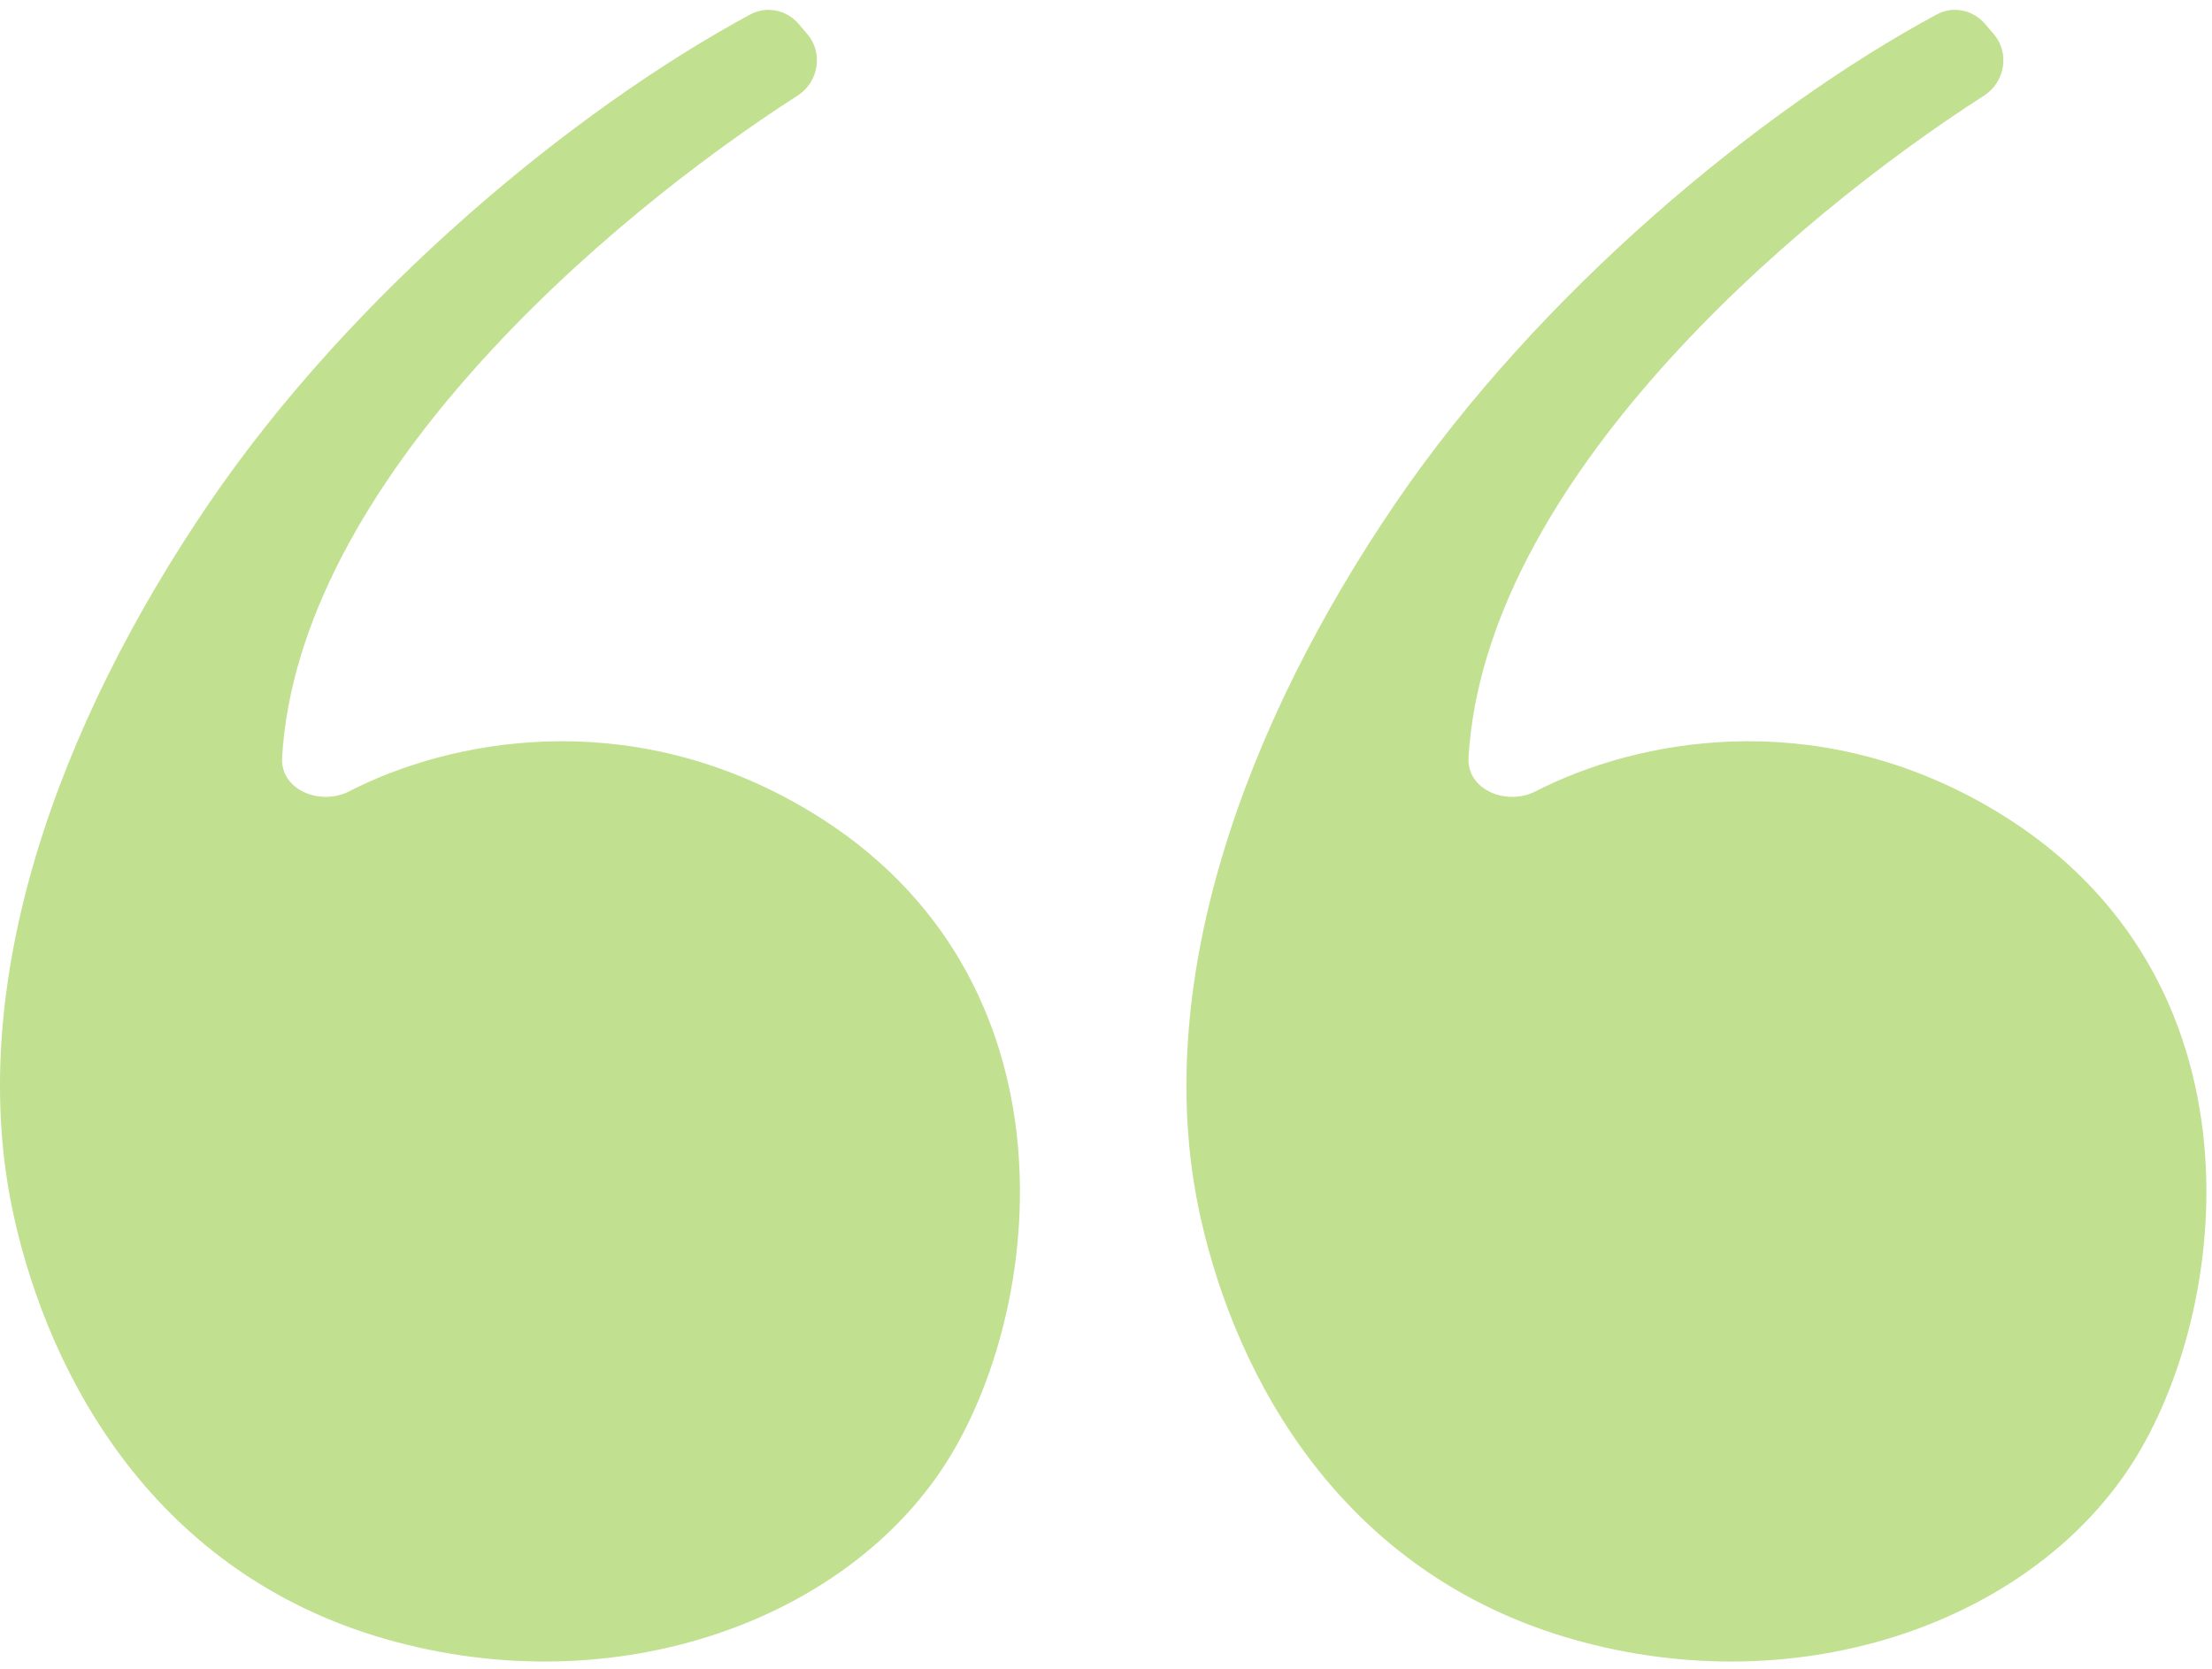
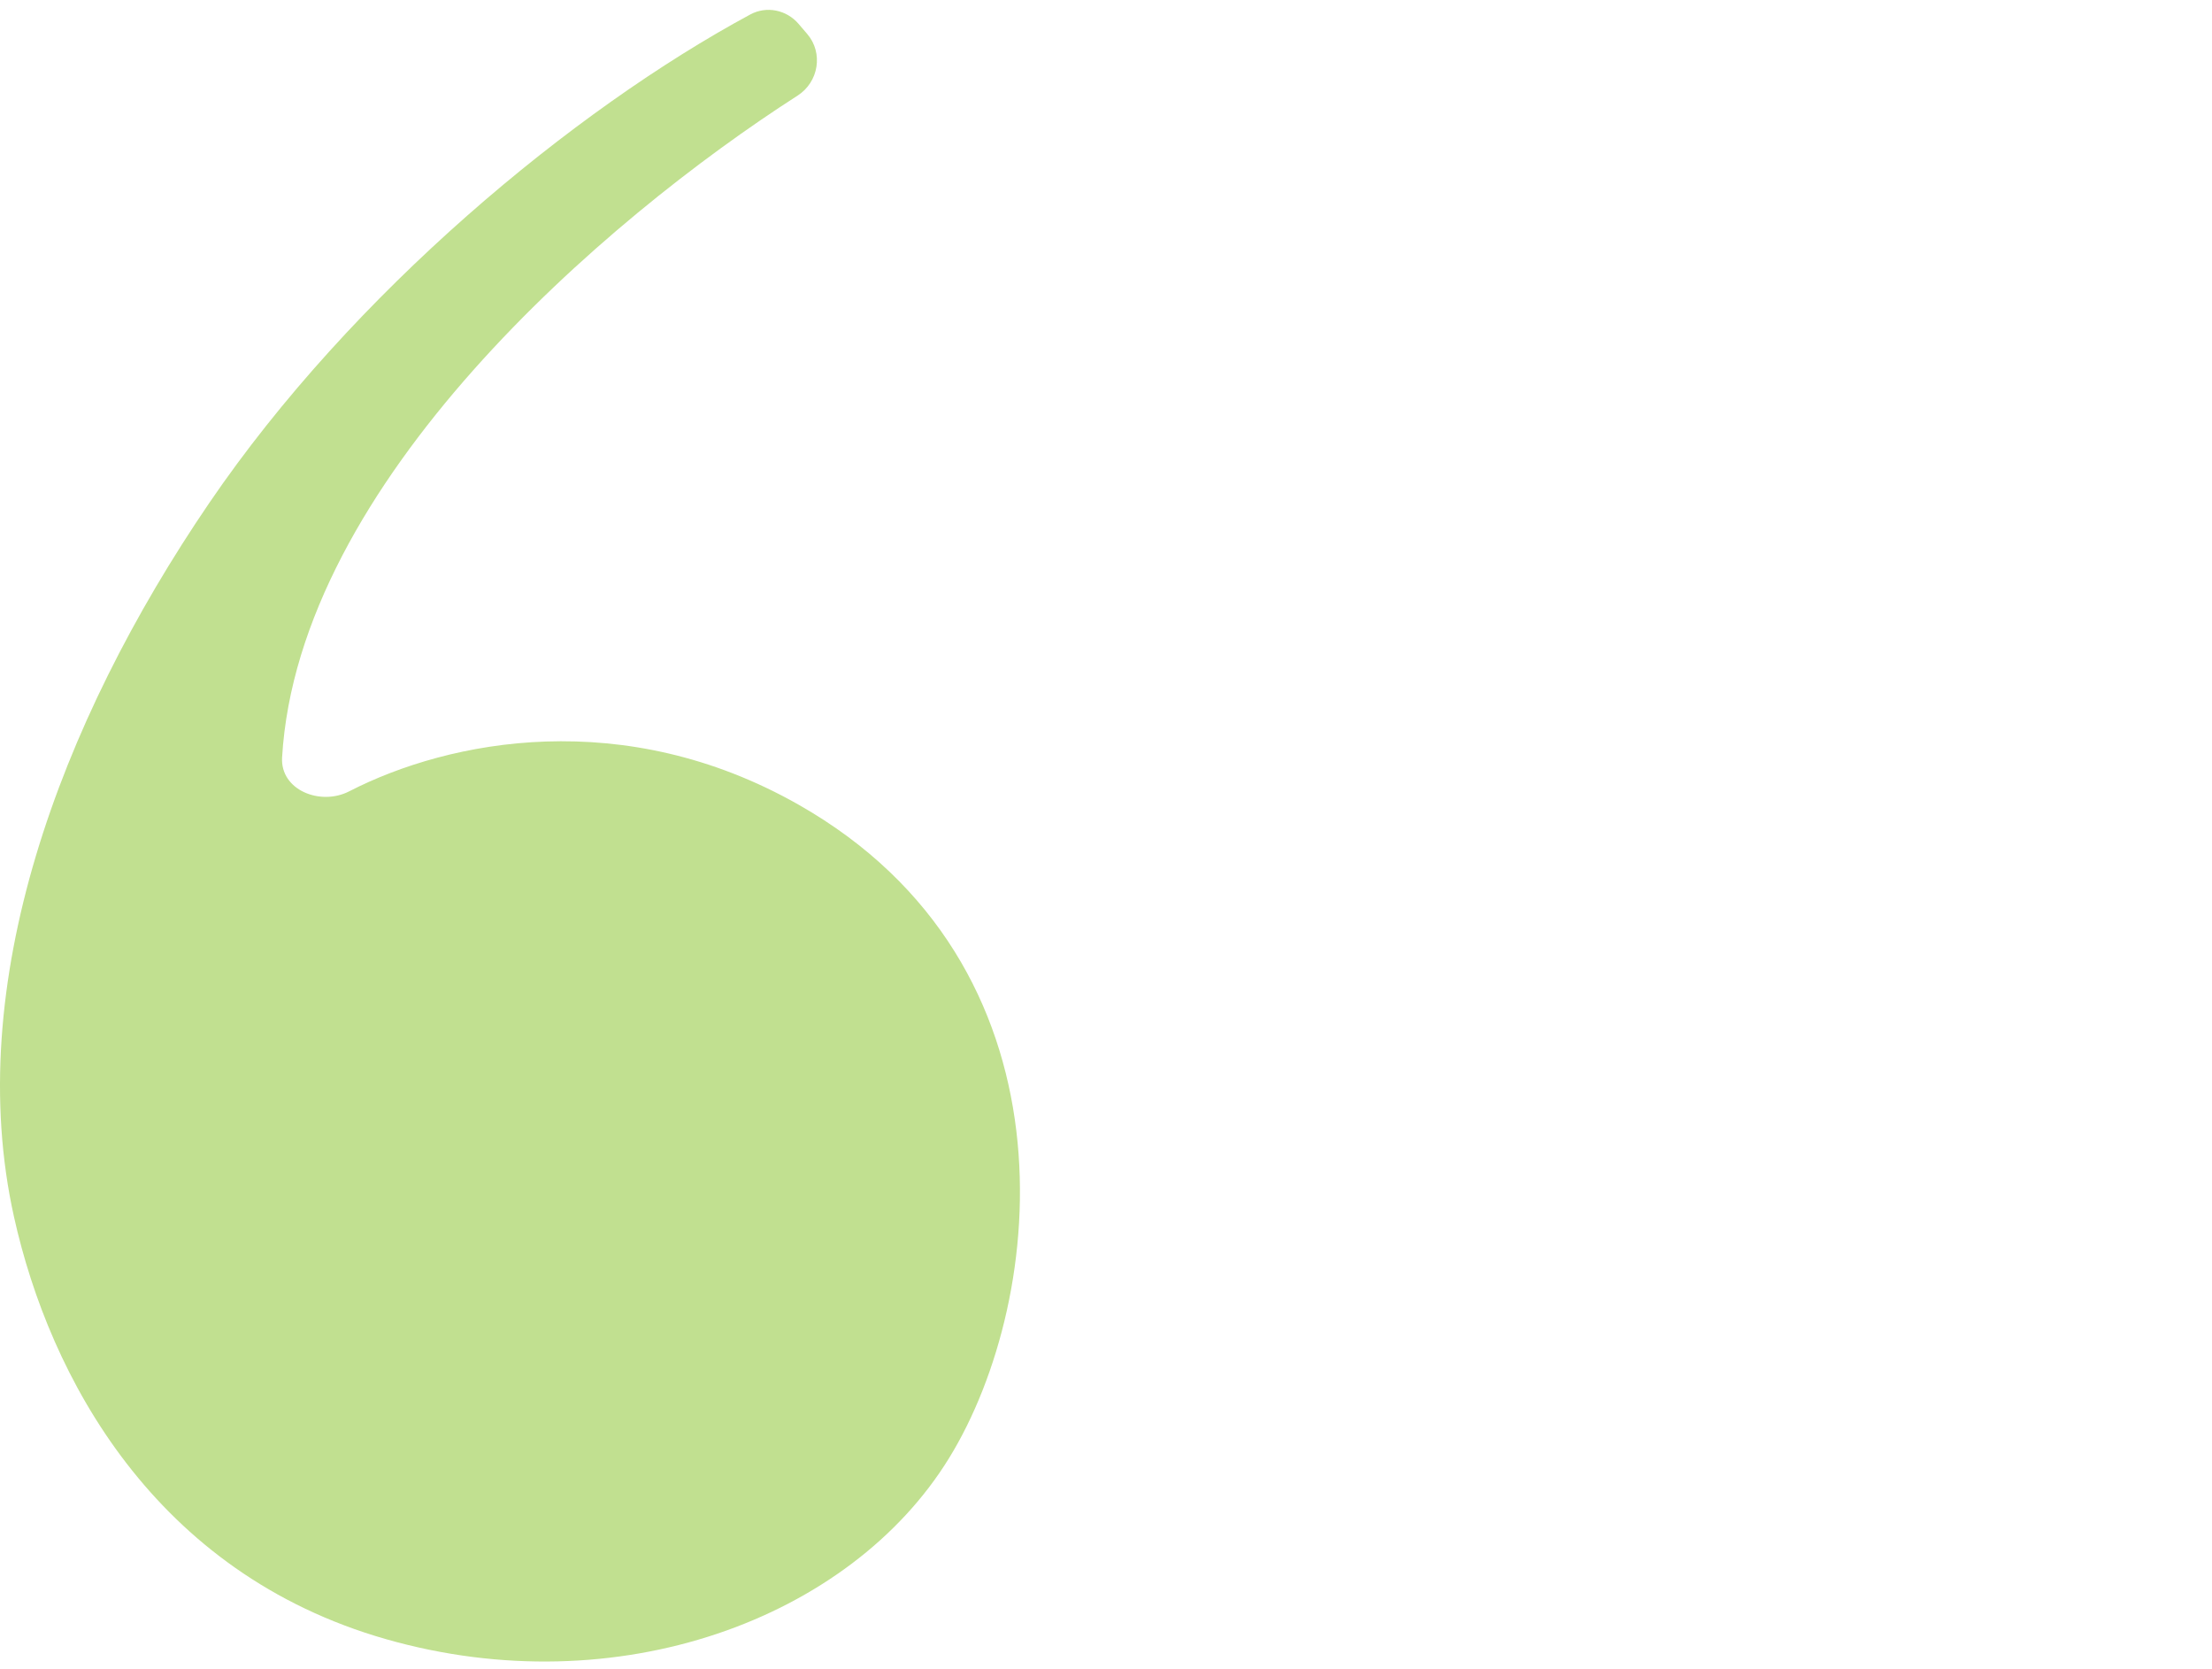
<svg xmlns="http://www.w3.org/2000/svg" width="110" height="83" viewBox="0 0 110 83" fill="none">
  <path d="M39.695 40C31.03 35.09 22.365 36.778 17.366 39.345C15.925 40.085 13.933 39.278 14.028 37.662C14.835 24.007 30.028 10.94 39.665 4.752C40.712 4.08 40.952 2.633 40.142 1.689L39.711 1.186C39.114 0.489 38.12 0.283 37.312 0.719C28.517 5.463 17.533 14.555 10.411 25C2.911 36 -1.86 49 0.695 60.5C2.473 68.5 7.695 78.214 19.195 81.5C30.695 84.786 42.272 80.5 47.195 72.5C52.118 64.5 53.695 47.933 39.695 40Z" fill="#C1E090" />
-   <path d="M98.695 40C90.03 35.09 81.365 36.778 76.366 39.345C74.925 40.085 72.933 39.278 73.028 37.662C73.835 24.007 89.028 10.94 98.665 4.752C99.712 4.08 99.952 2.633 99.142 1.689L98.711 1.186C98.114 0.489 97.12 0.283 96.312 0.719C87.517 5.463 76.533 14.555 69.411 25C61.911 36 57.14 49 59.695 60.5C61.473 68.5 66.695 78.214 78.195 81.5C89.695 84.786 101.272 80.5 106.195 72.5C111.118 64.5 112.695 47.933 98.695 40Z" fill="#C1E090" />
</svg>